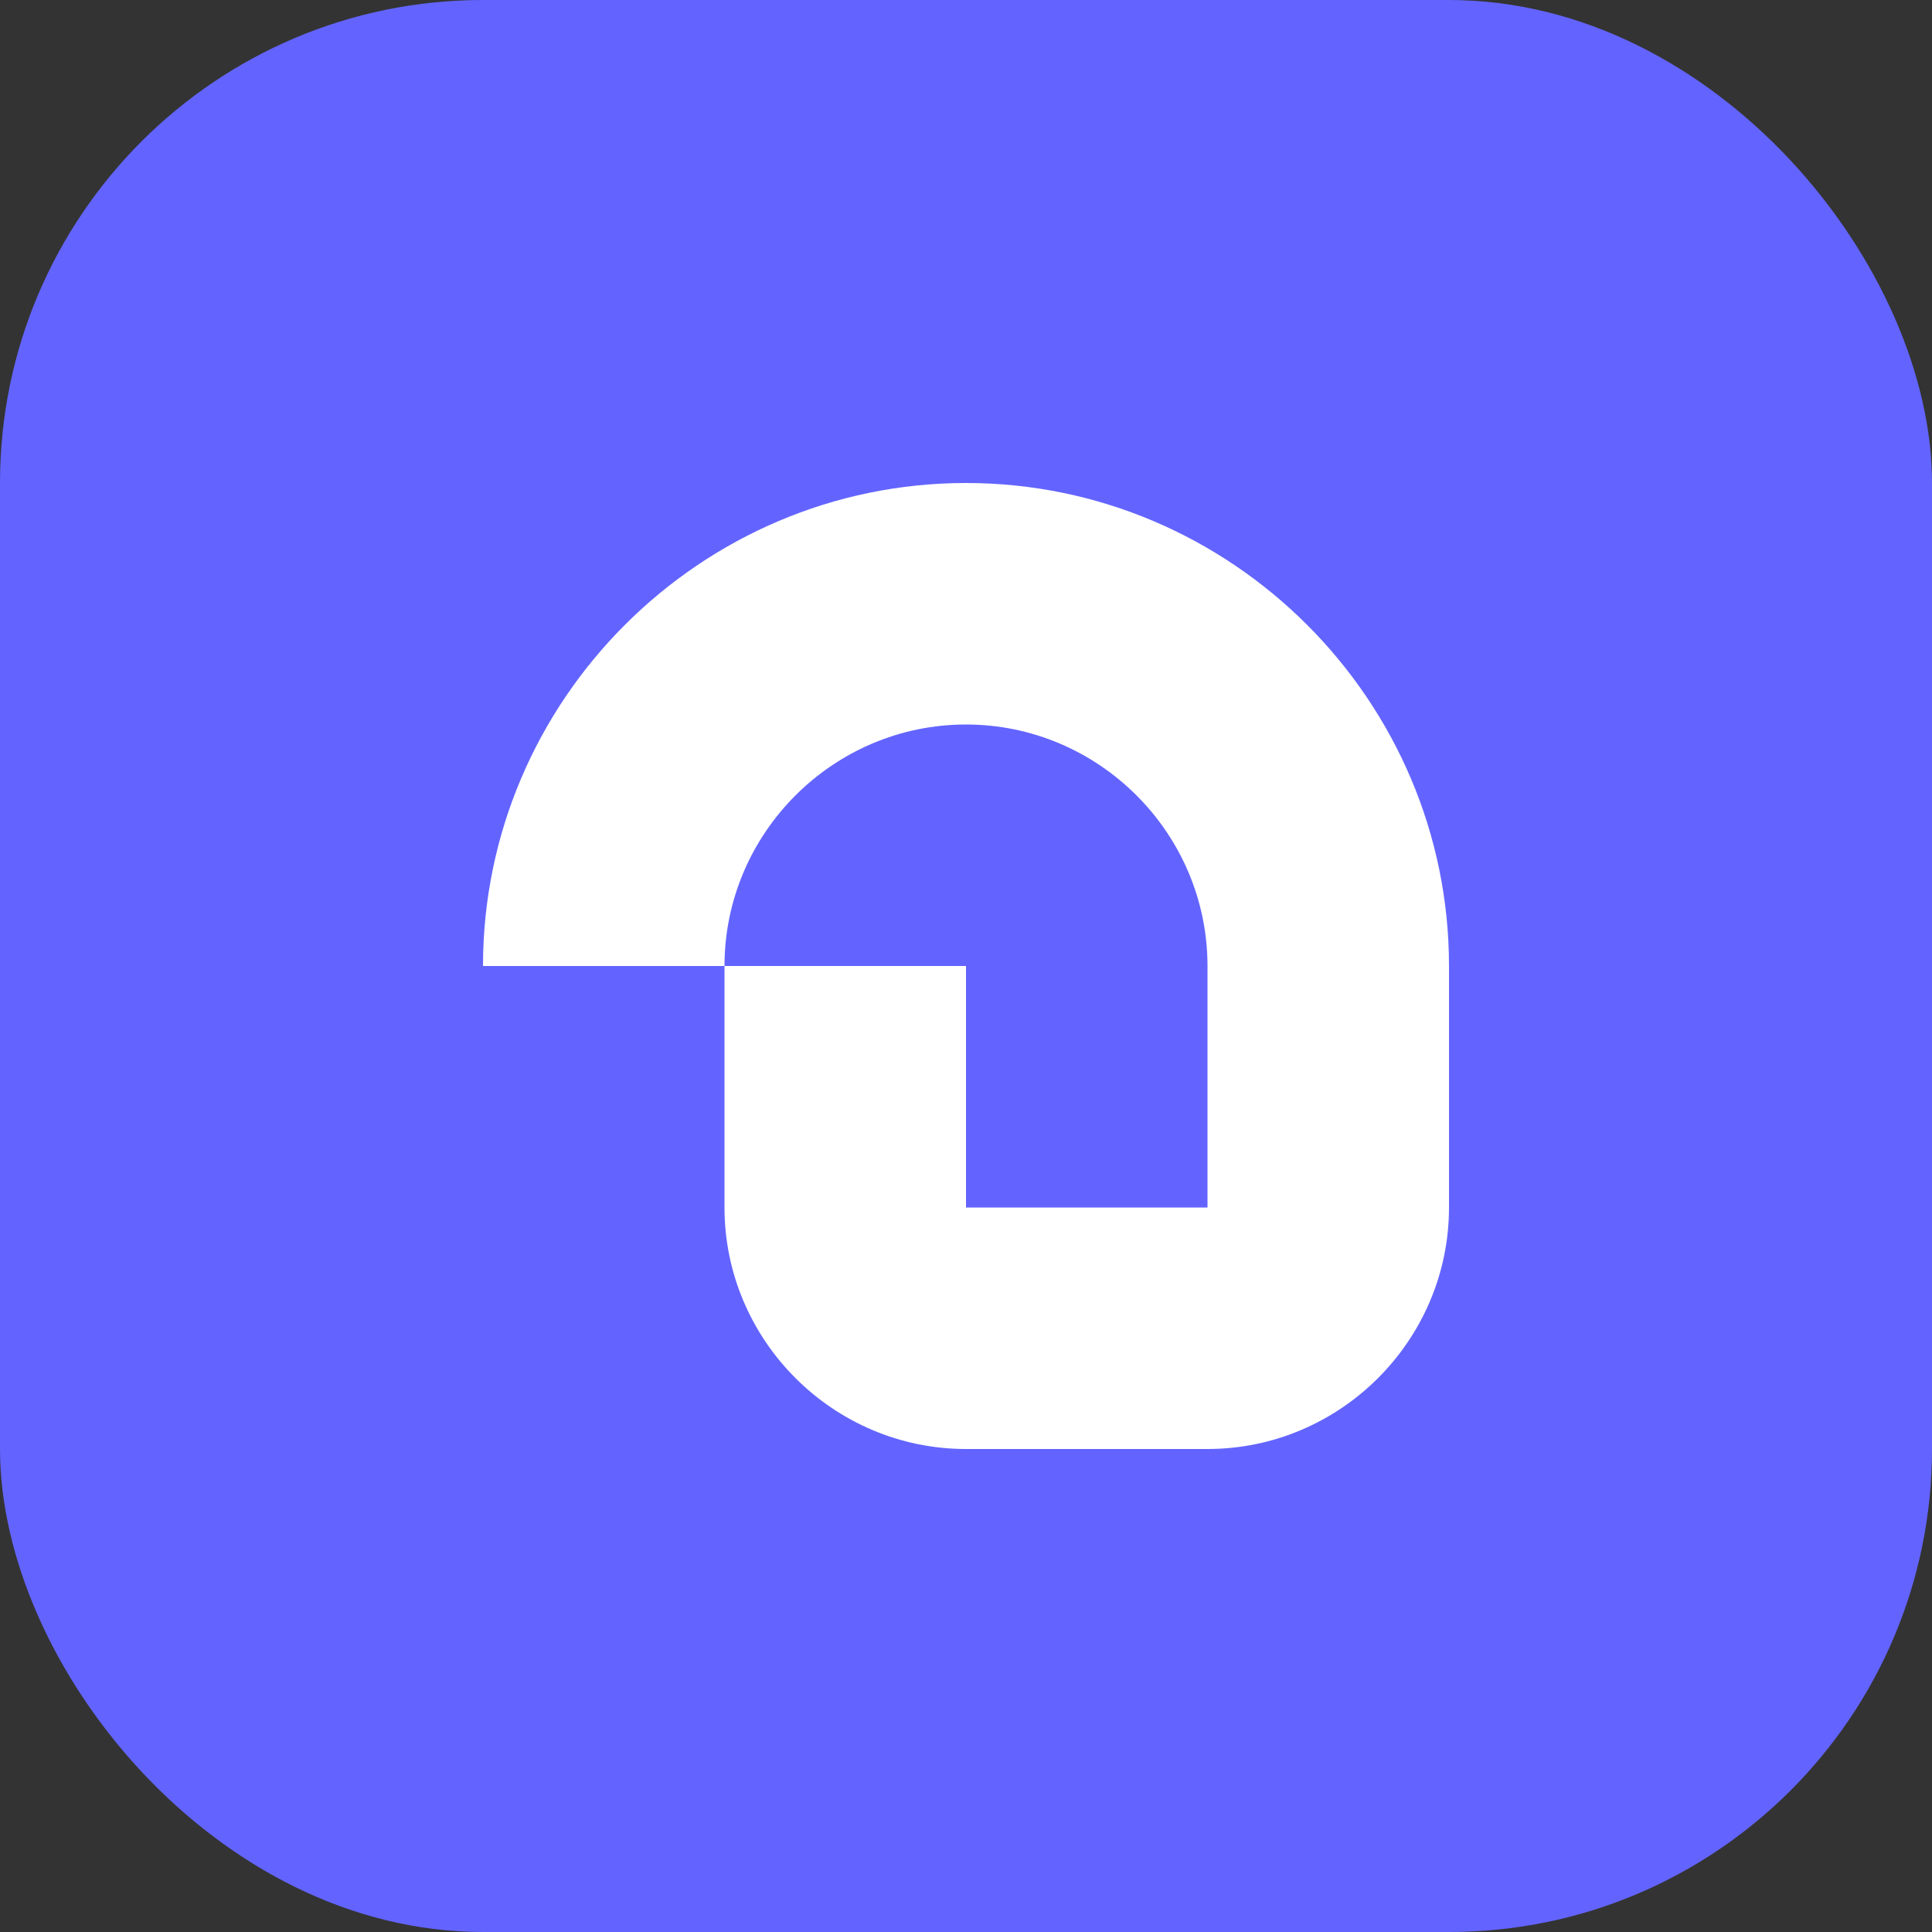
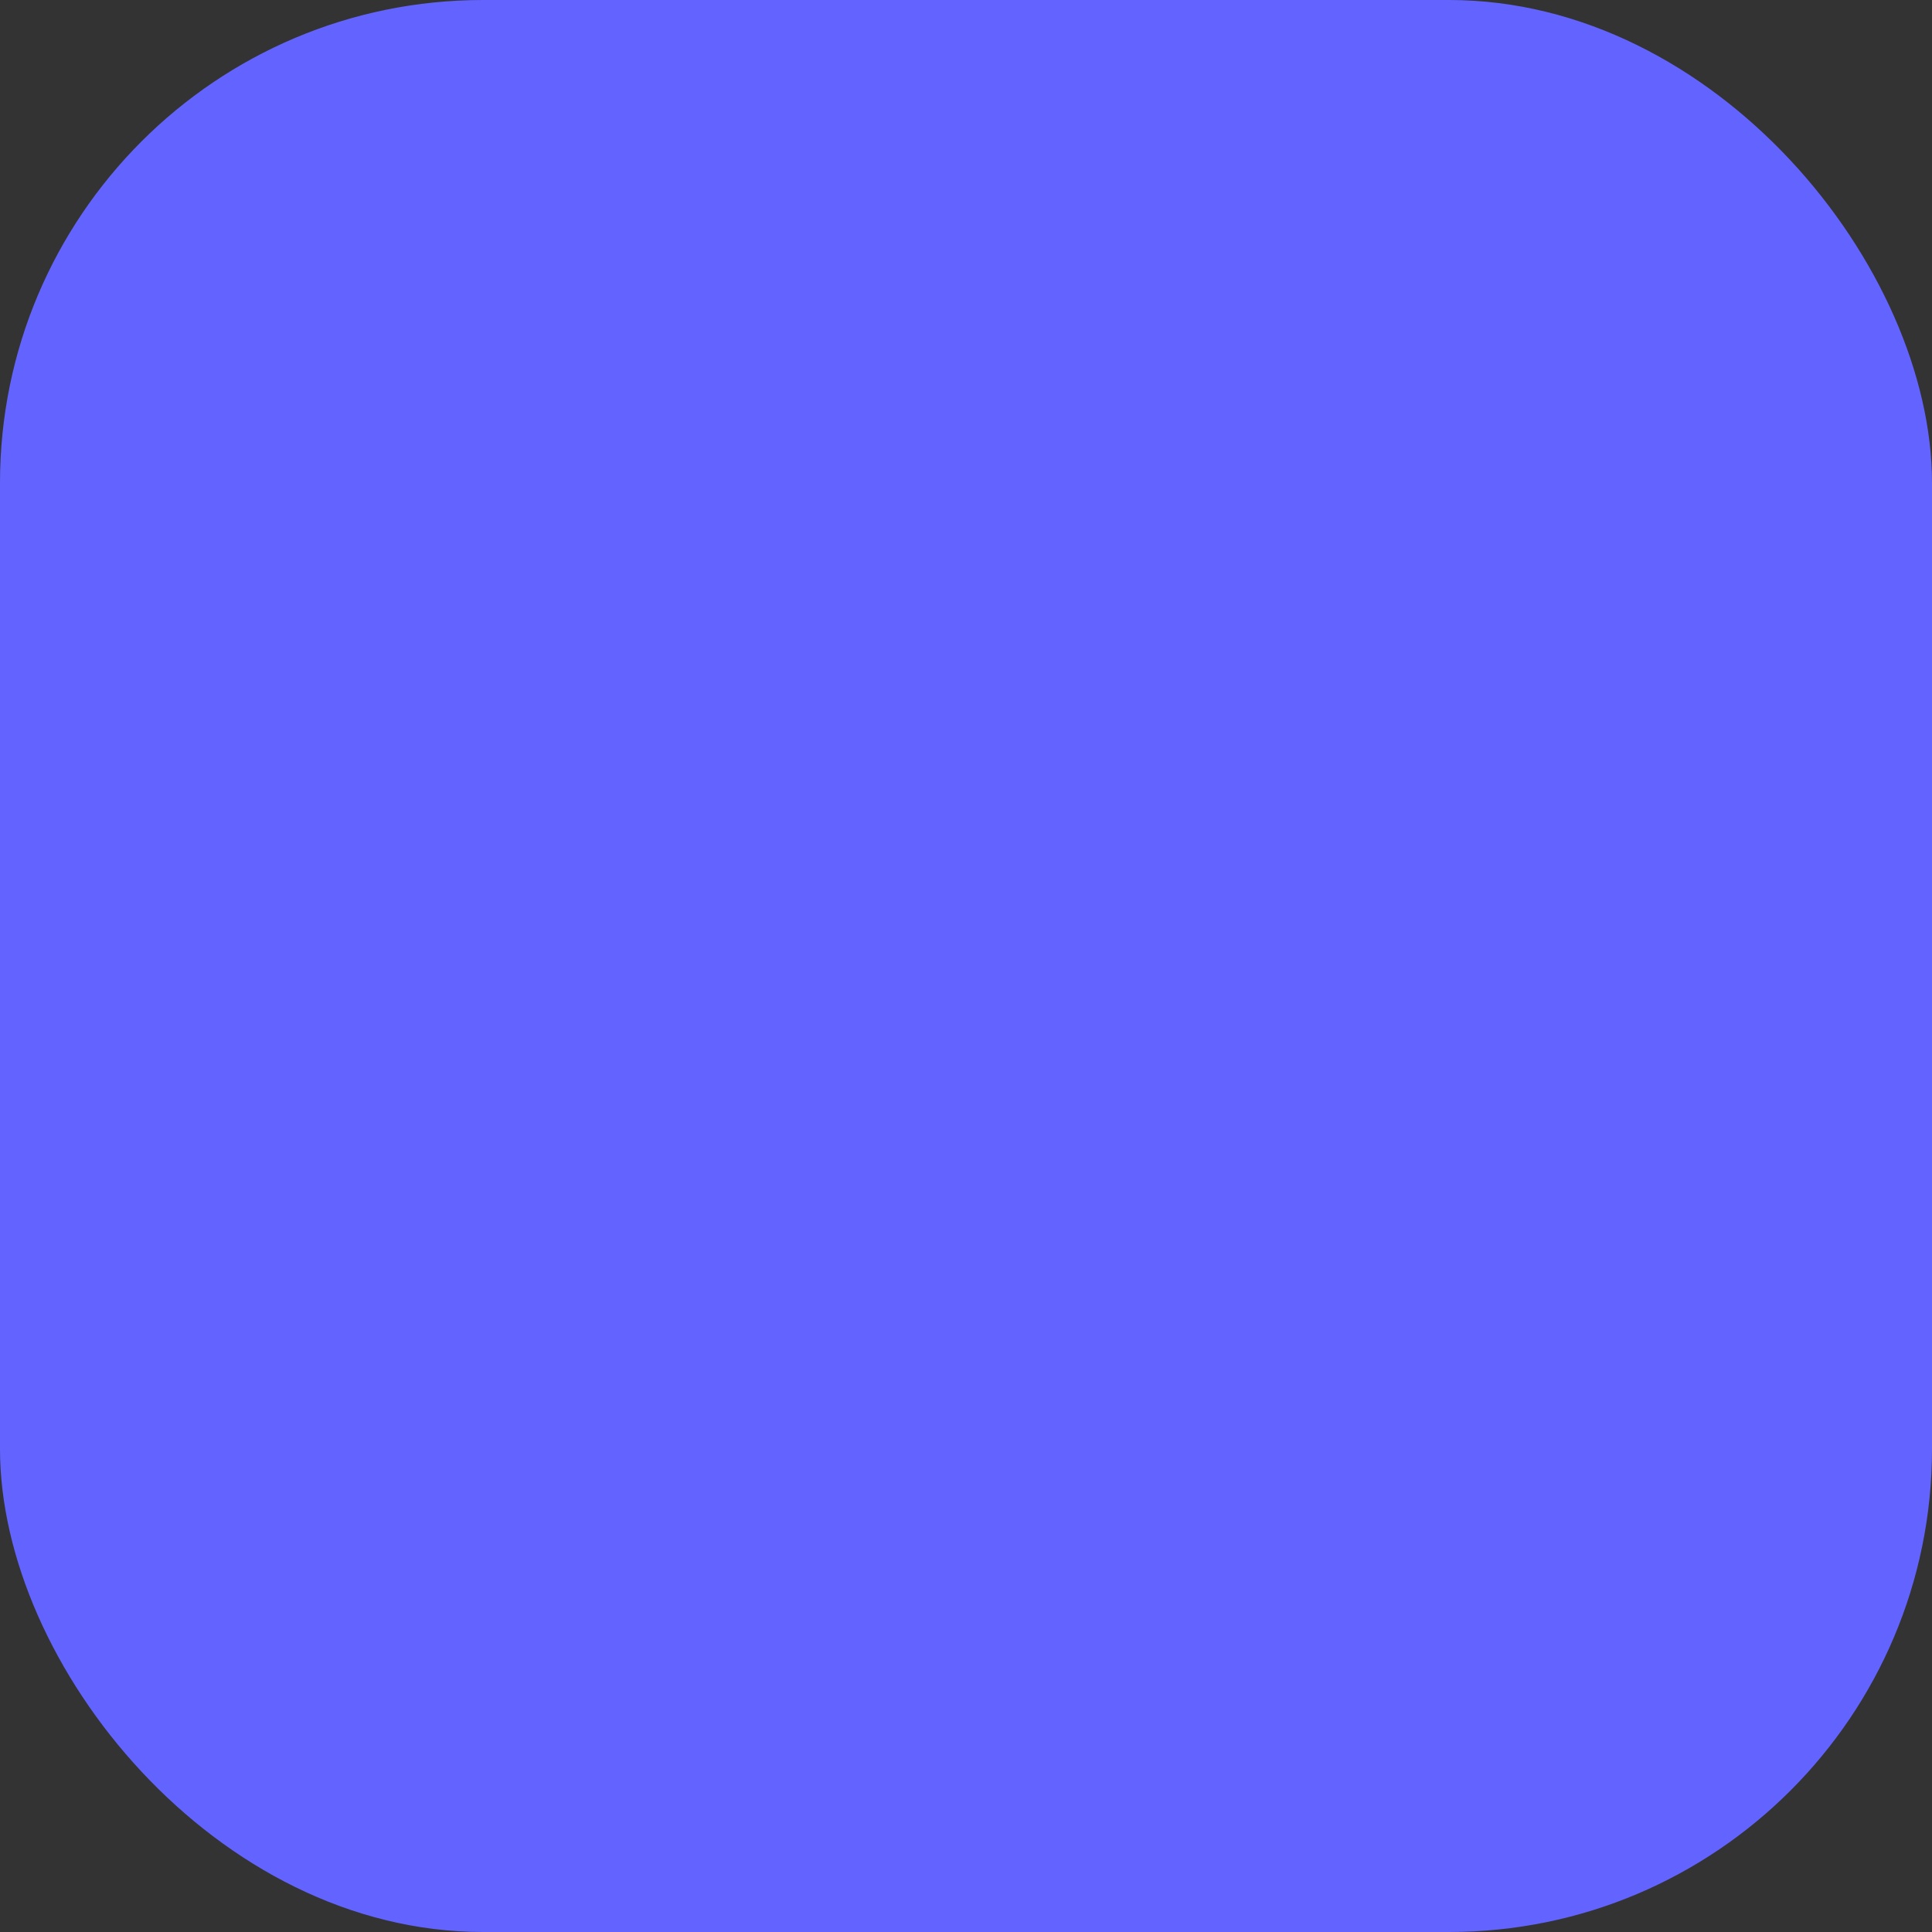
<svg xmlns="http://www.w3.org/2000/svg" width="32" height="32" viewBox="0 0 32 32" fill="none">
  <rect x="0" y="0" width="32" height="32" fill="#333333" stroke="none" />
  <rect width="32" height="32" rx="8" fill="#6364FF" />
-   <path d="M8 16C8 11.6 11.6 8 16 8C20.4 8 24 11.6 24 16V20C24 22.2 22.2 24 20 24H16C13.8 24 12 22.2 12 20V16H16V20H20V16C20 13.8 18.2 12 16 12C13.8 12 12 13.8 12 16H8Z" fill="white" />
</svg>